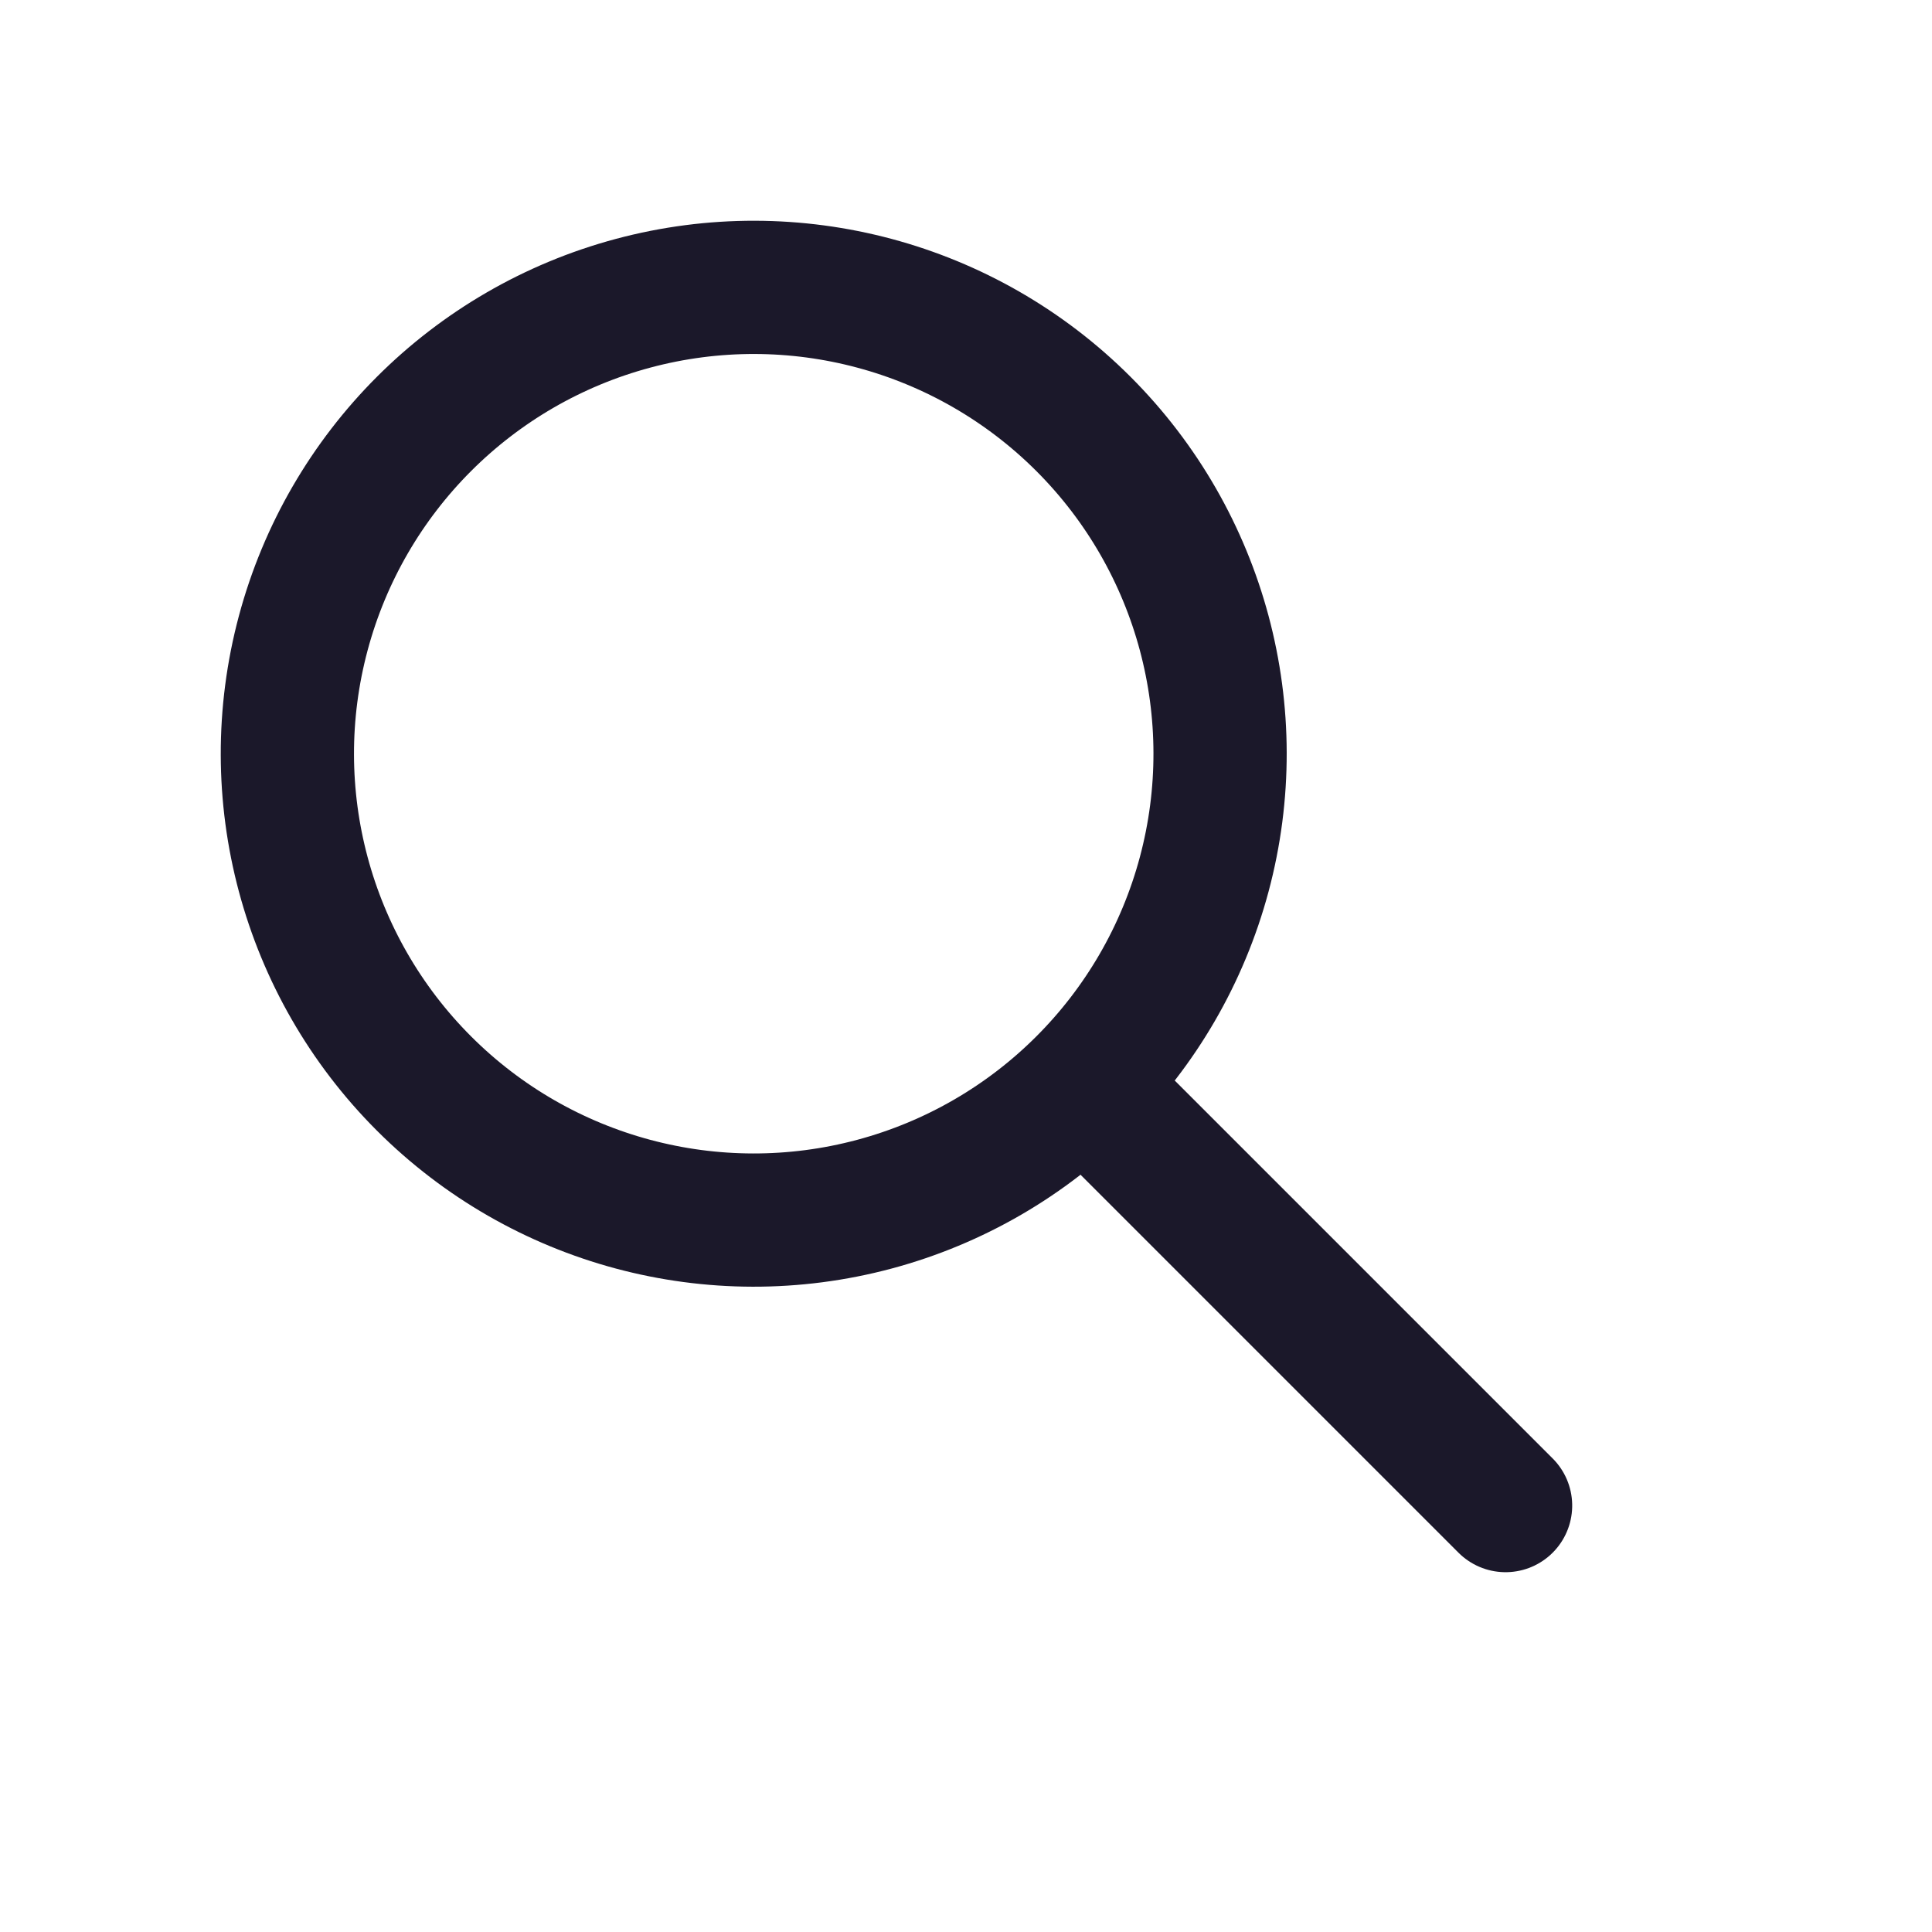
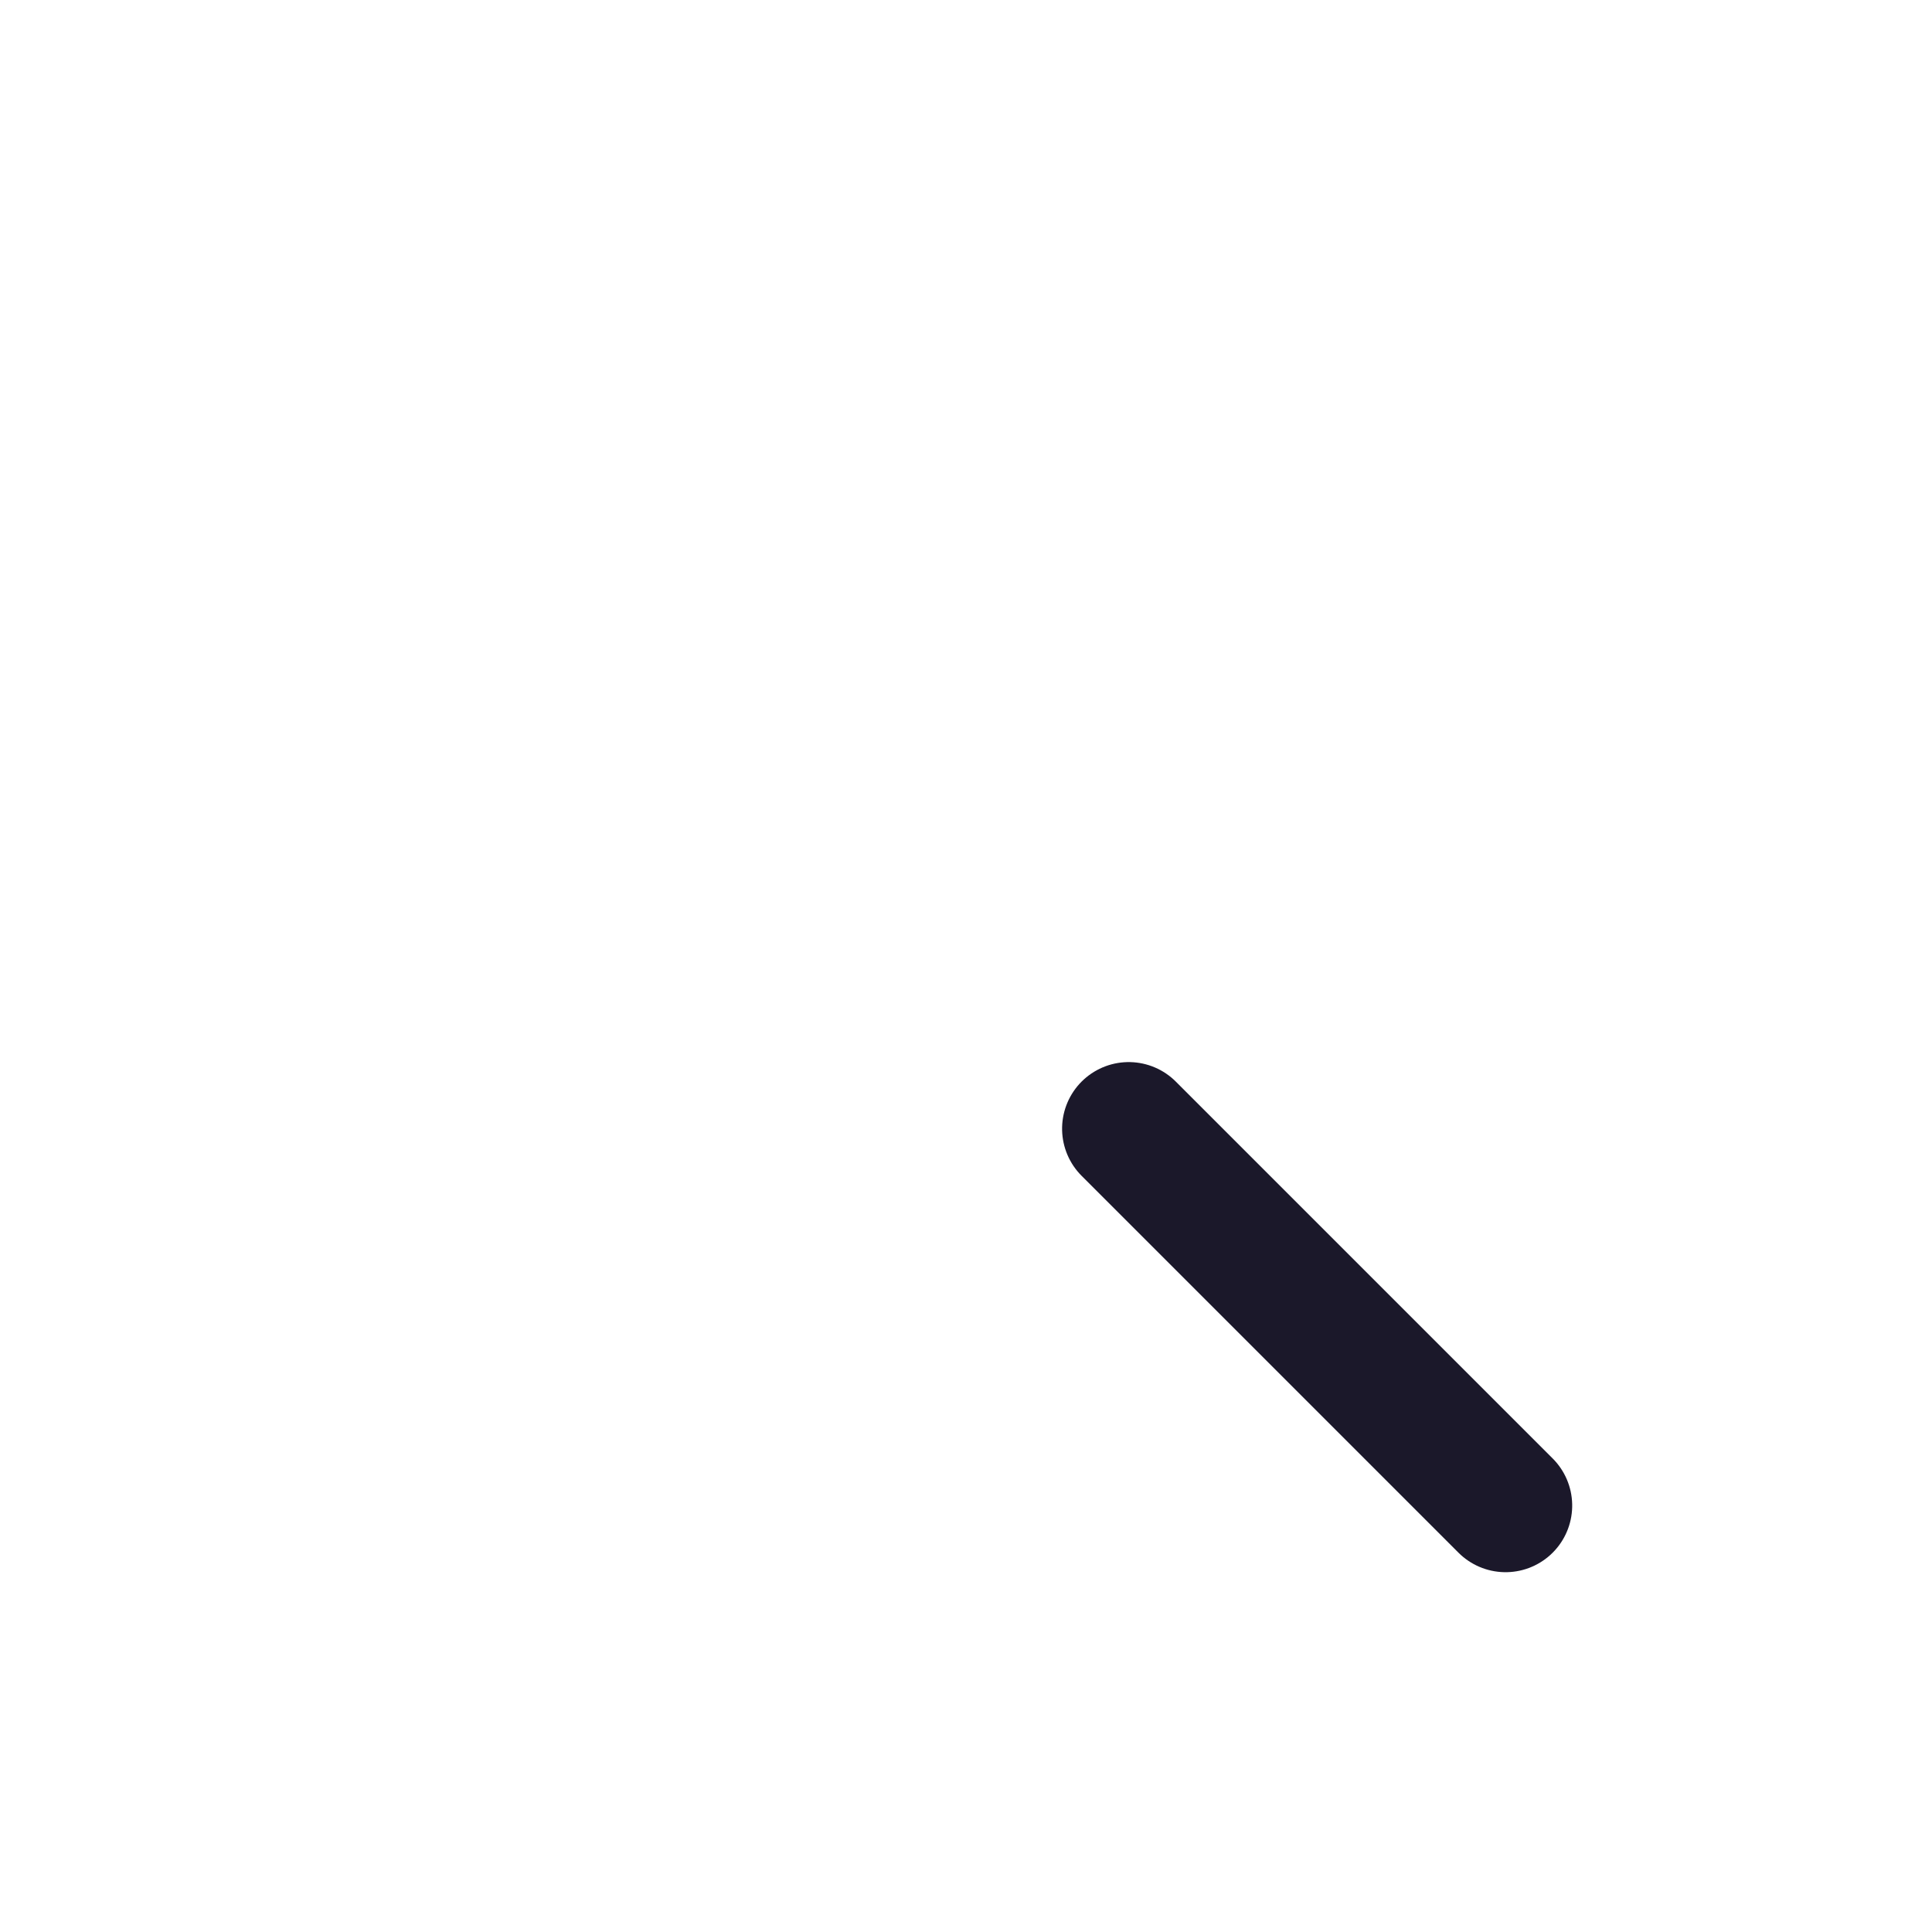
<svg xmlns="http://www.w3.org/2000/svg" width="29px" height="29px" viewBox="0 0 29 29" version="1.1">
  <title>8E0941F8-4FCD-4544-A967-10D6BF25EDC9</title>
  <g id="Page-1" stroke="none" stroke-width="1" fill="none" fill-rule="evenodd">
    <g id="V3---Pré-HP" transform="translate(-1467, -62)" stroke="#1B182A" stroke-width="2">
      <g id="Menu" transform="translate(0, 36)">
        <g id="Group-9" transform="translate(1417, 26)">
          <g id="Group-7" transform="translate(64.128, 14.128) rotate(-45) translate(-64.128, -14.128) translate(56.128, 2.148)">
-             <circle id="Oval" cx="8" cy="8" r="7" />
            <line x1="8" y1="15.96" x2="8" y2="23.96" id="Path-4" stroke-linecap="round" />
          </g>
        </g>
      </g>
    </g>
  </g>
</svg>